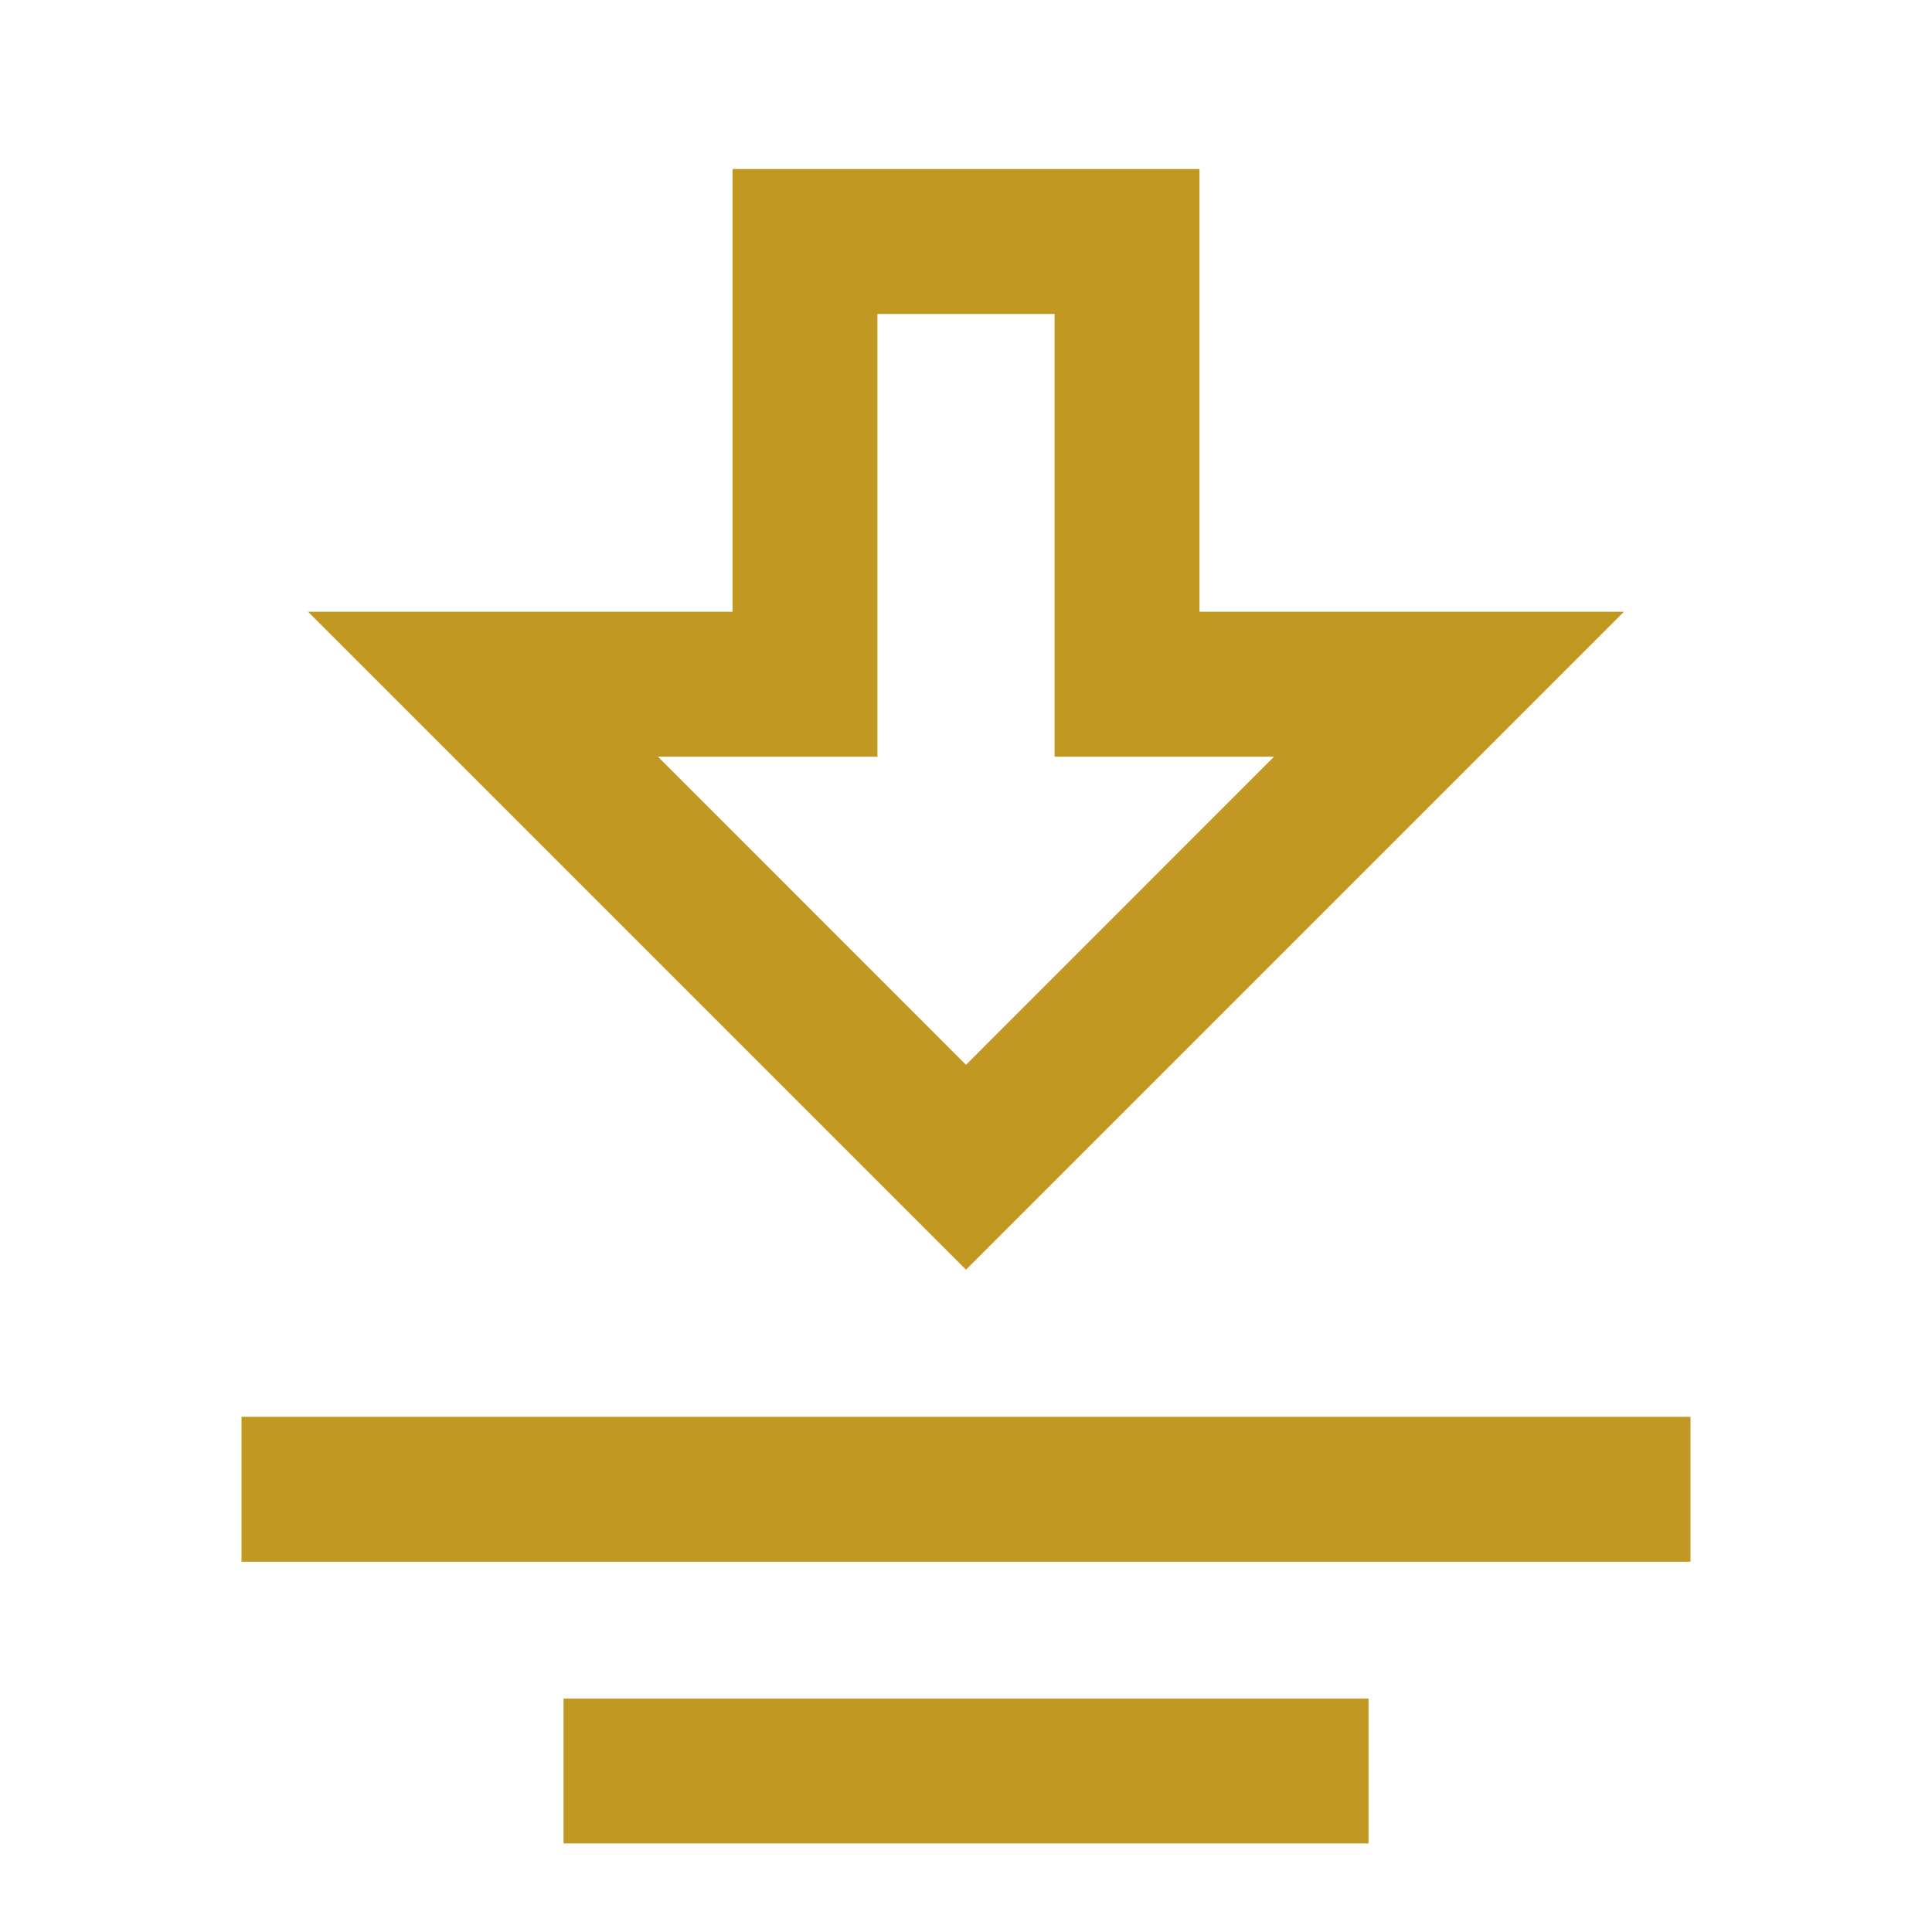
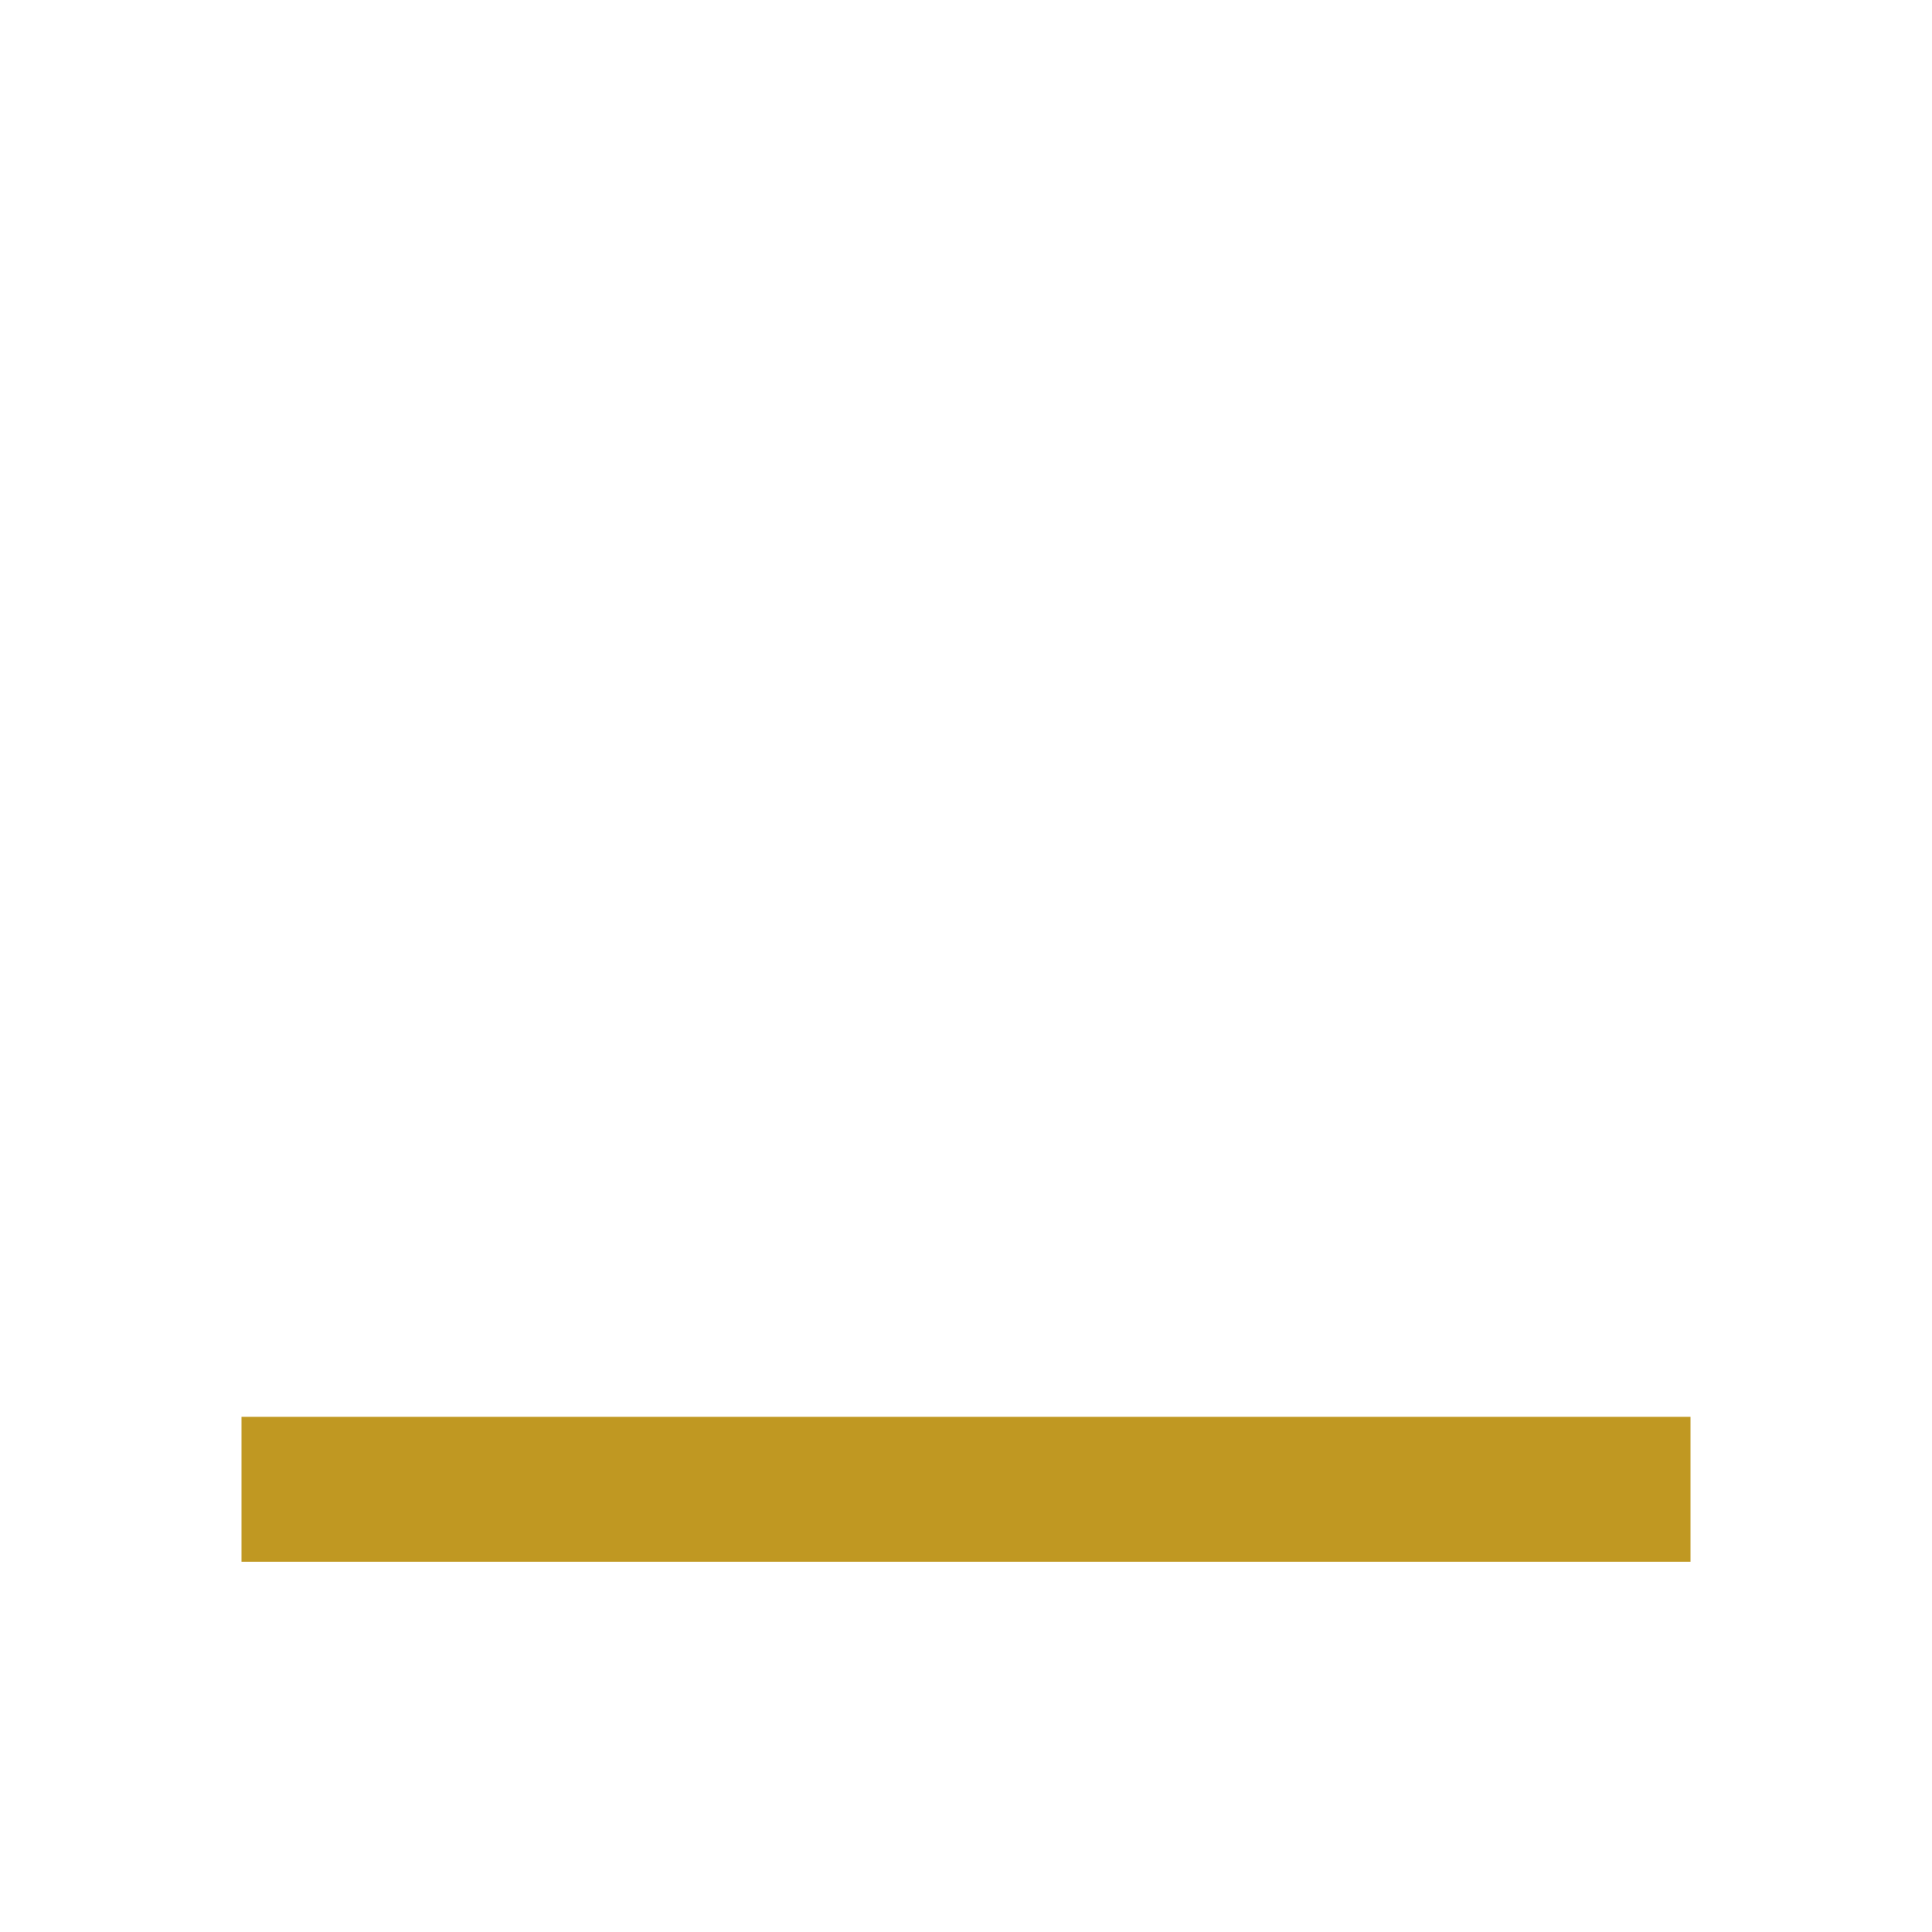
<svg xmlns="http://www.w3.org/2000/svg" fill="none" version="1.1" width="20" height="20" viewBox="0 0 20 20">
  <defs>
    <clipPath id="master_svg0_164_02607">
      <rect x="0" y="0" width="20" height="20" rx="0" />
    </clipPath>
  </defs>
  <g clip-path="url(#master_svg0_164_02607)">
    <g>
-       <path d="M10,13.144L15.53,7.614L16.811,6.333L12.417,6.333L12.417,1.75L7.583,1.75L7.583,6.333L3.189,6.333L10,13.144ZM13.189,7.833L10.917,7.833L10.917,3.25L9.083,3.25L9.083,7.833L6.811,7.833L10,11.023L13.189,7.833Z" fill-rule="evenodd" fill="#C09822" fill-opacity="1" style="mix-blend-mode:passthrough" />
-     </g>
+       </g>
    <g>
      <path d="M2.5,14.667L17.5,14.667L17.5,16.167L2.5,16.167L2.5,14.667Z" fill-rule="evenodd" fill="#C09822" fill-opacity="1" style="mix-blend-mode:passthrough" />
    </g>
    <g>
-       <path d="M5.834,17.583L14.167,17.583L14.167,19.083L5.834,19.083L5.834,17.583Z" fill-rule="evenodd" fill="#C09822" fill-opacity="1" style="mix-blend-mode:passthrough" />
-     </g>
+       </g>
  </g>
</svg>